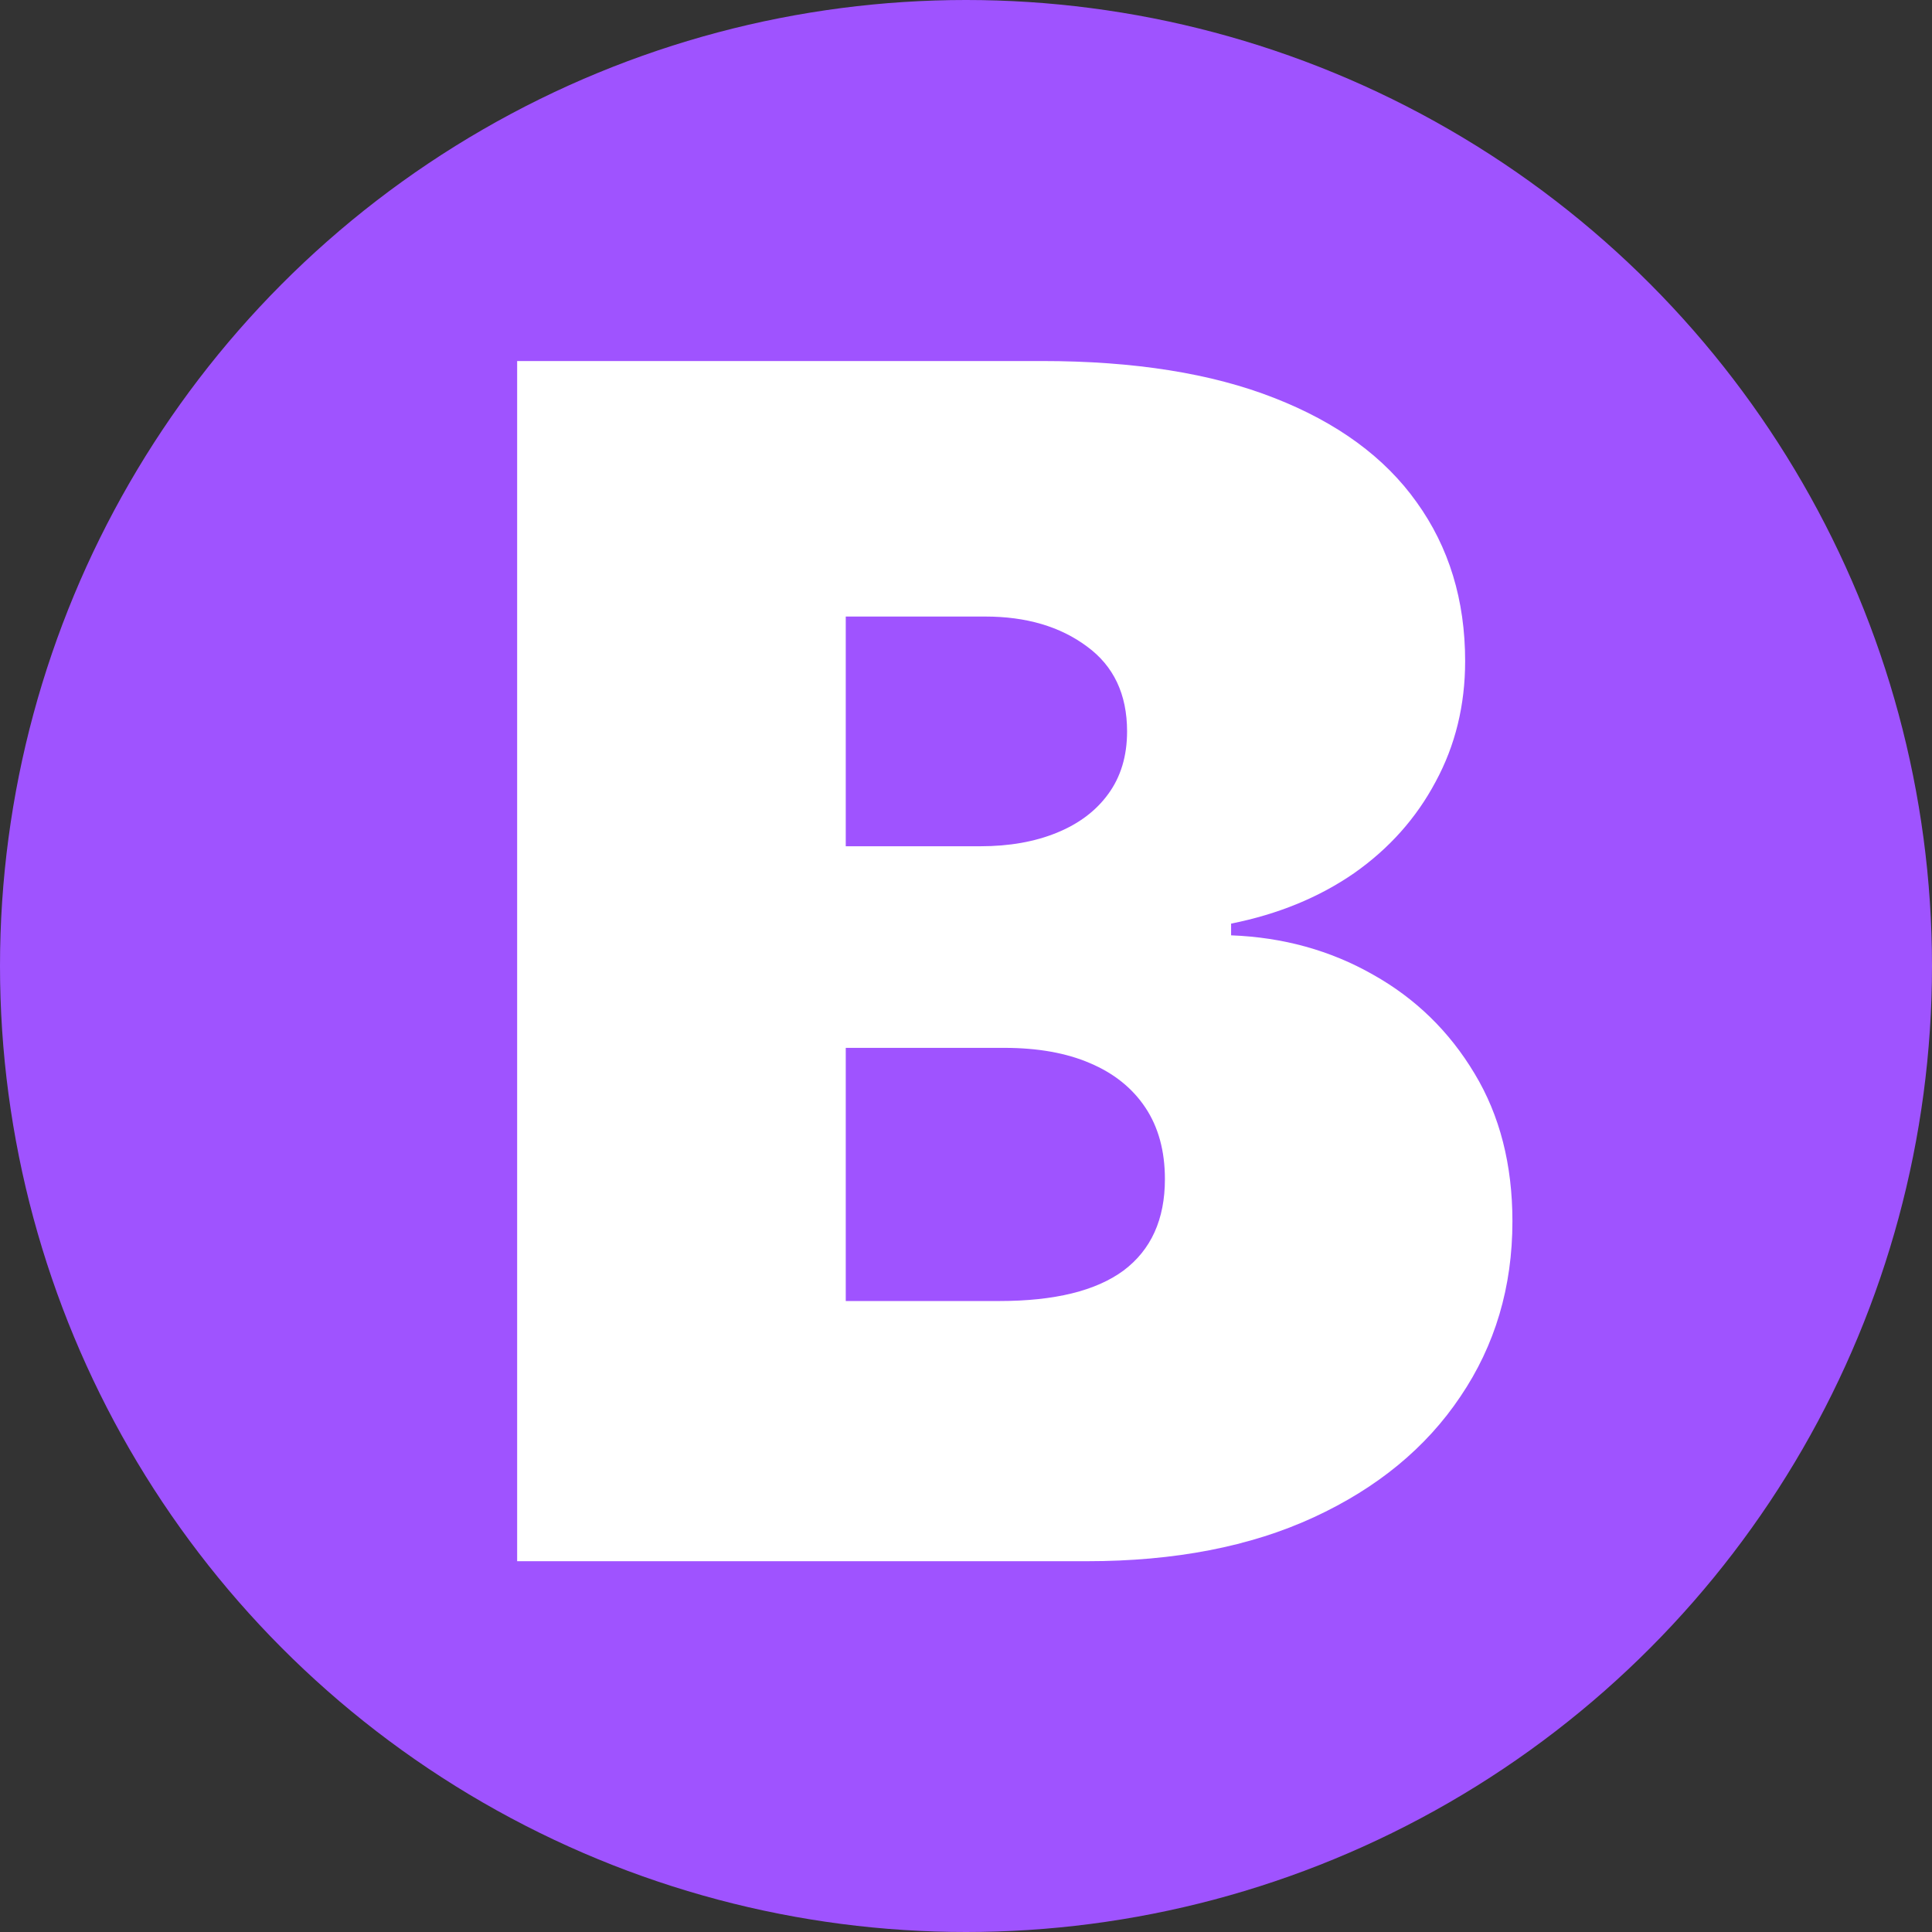
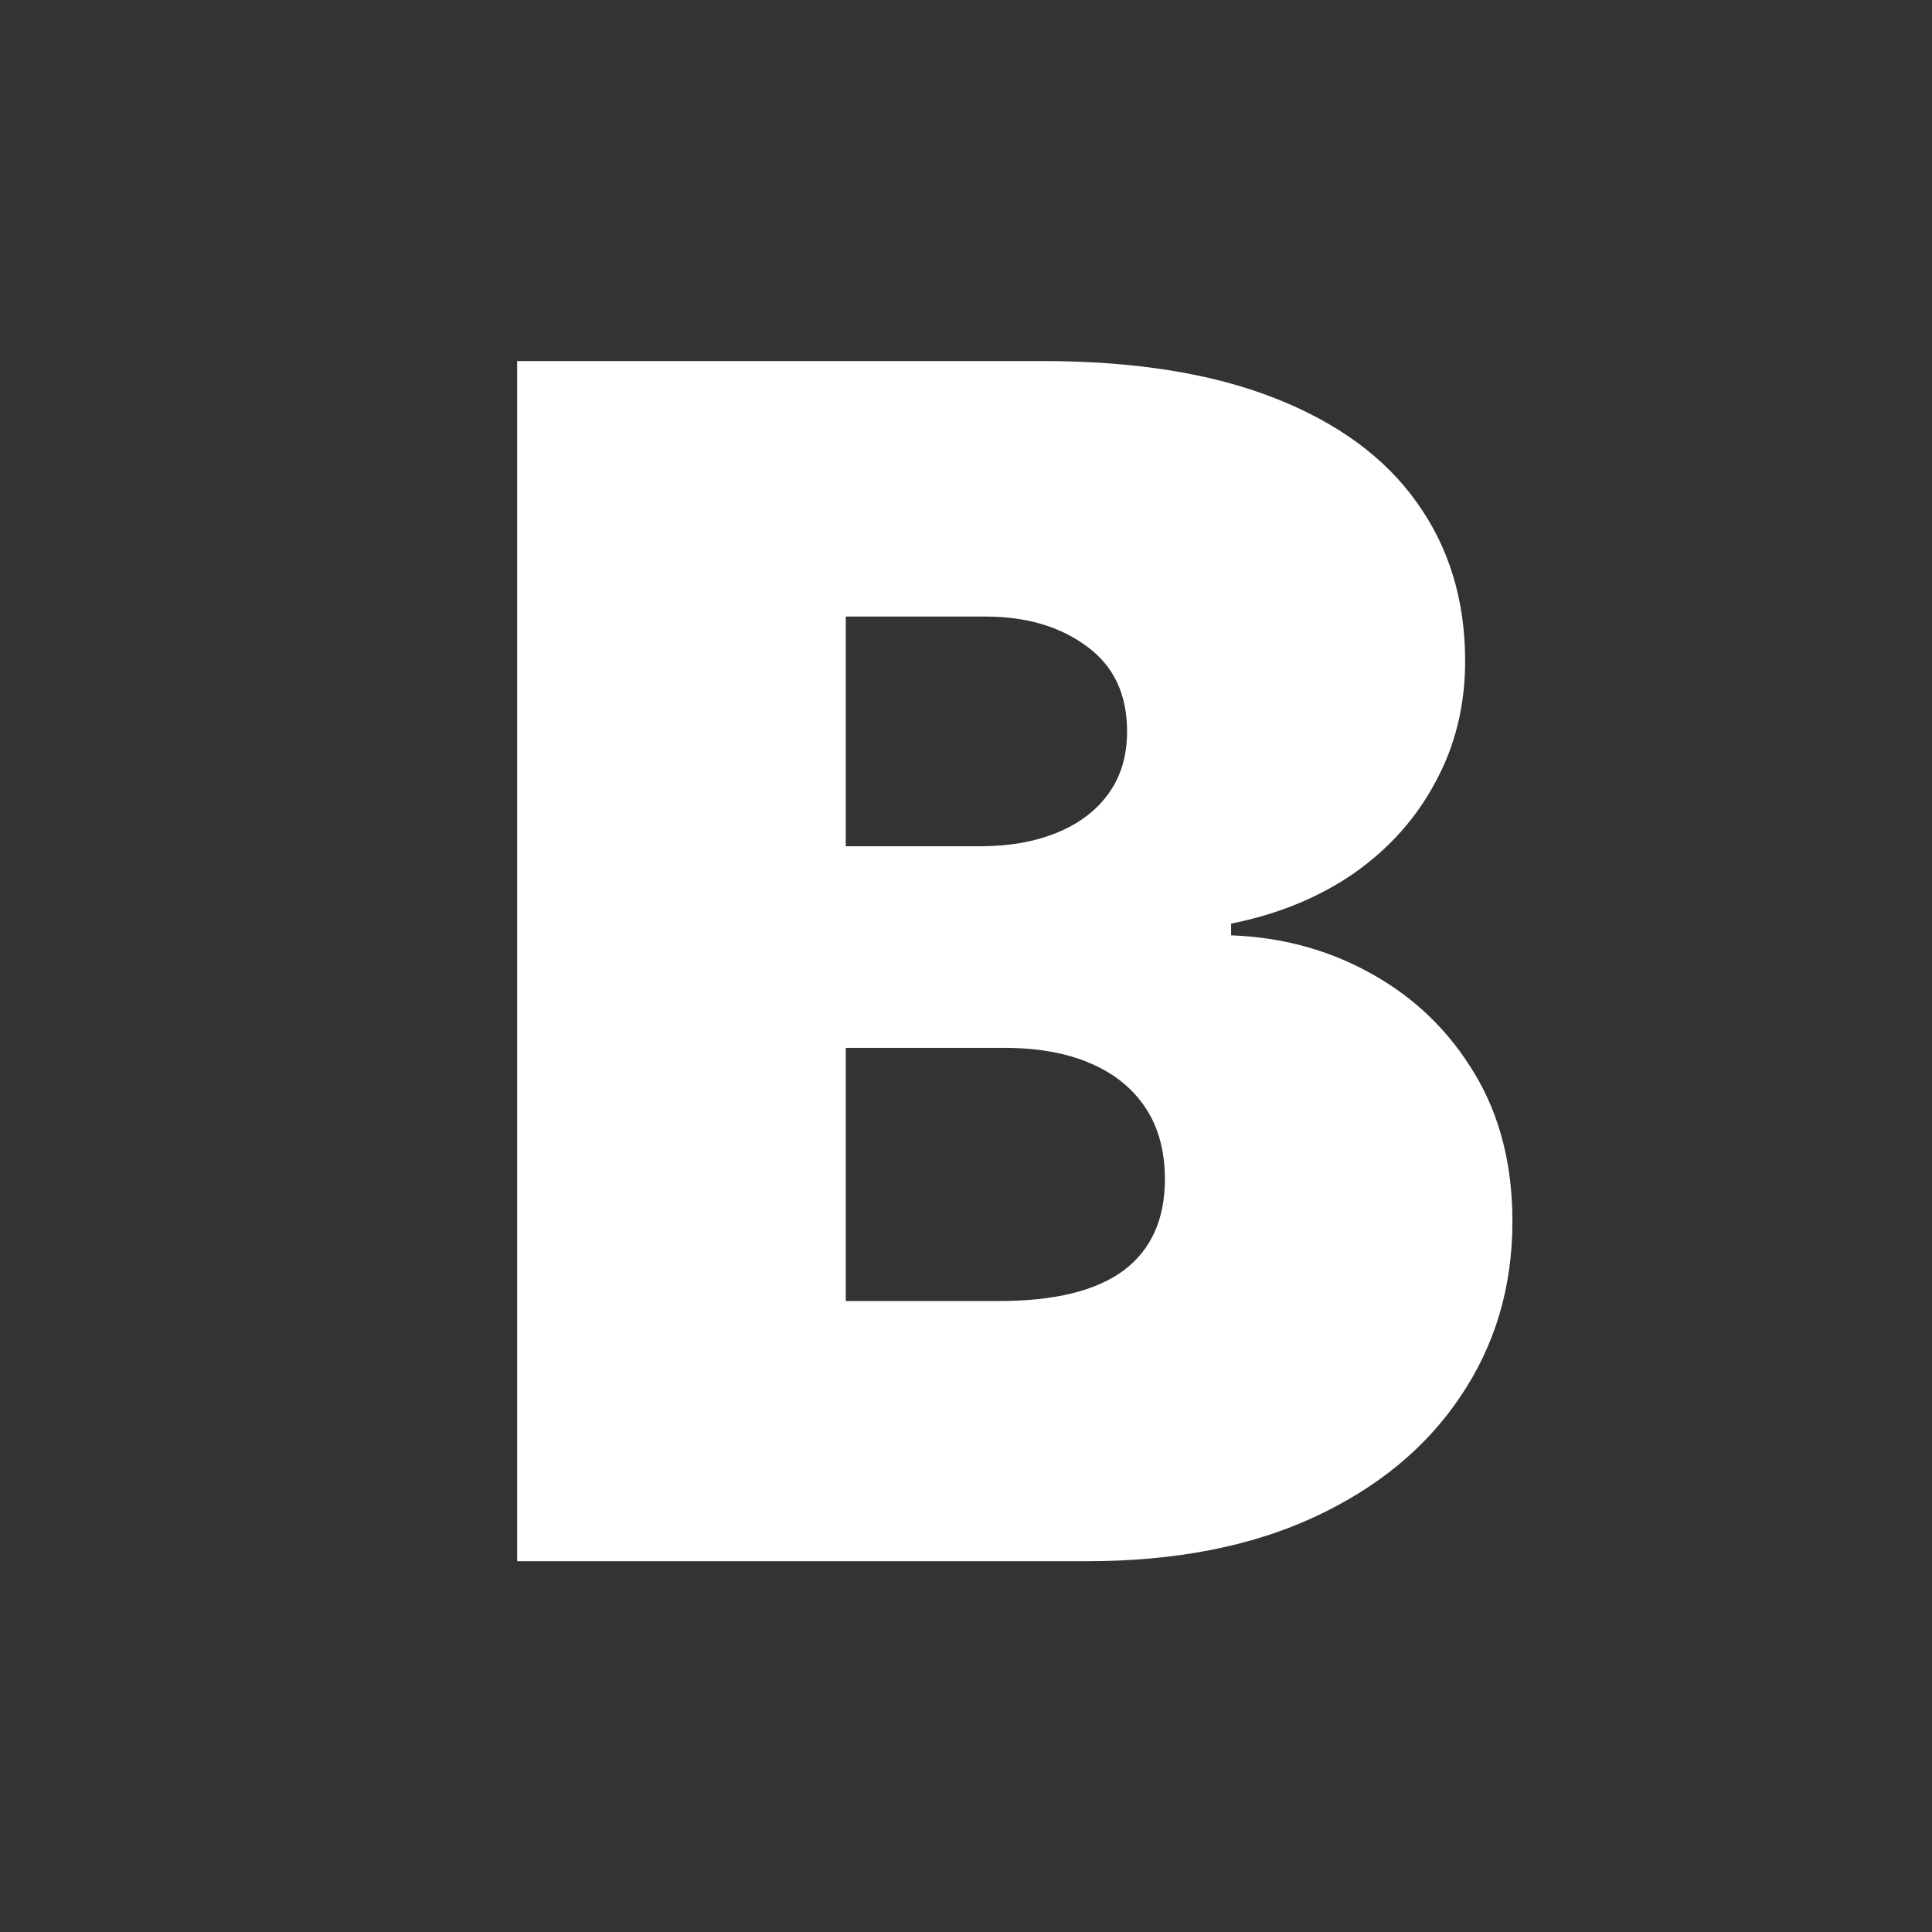
<svg xmlns="http://www.w3.org/2000/svg" width="198" height="198" viewBox="0 0 198 198" fill="none">
  <rect x="0" y="0" width="198" height="198" fill="#333333" stroke="none" />
-   <circle cx="99" cy="99" r="99" fill="#9F53FF" />
  <path d="M53 160V37H106.786C116.235 37 124.17 38.261 130.59 40.784C137.051 43.306 141.917 46.87 145.188 51.474C148.499 56.079 150.154 61.504 150.154 67.75C150.154 72.274 149.145 76.398 147.126 80.122C145.147 83.846 142.361 86.969 138.767 89.491C135.173 91.974 130.974 93.695 126.169 94.656V95.857C131.499 96.058 136.344 97.399 140.705 99.881C145.067 102.324 148.539 105.707 151.124 110.031C153.708 114.315 155 119.36 155 125.166C155 131.893 153.223 137.878 149.67 143.124C146.157 148.369 141.15 152.493 134.648 155.496C128.147 158.499 120.394 160 111.39 160H53ZM86.677 133.334H102.425C108.078 133.334 112.318 132.293 115.145 130.211C117.971 128.089 119.385 124.966 119.385 120.842C119.385 117.959 118.719 115.517 117.386 113.515C116.053 111.513 114.156 109.991 111.692 108.95C109.27 107.909 106.342 107.389 102.91 107.389H86.677V133.334ZM86.677 86.728H100.487C103.435 86.728 106.039 86.268 108.3 85.347C110.562 84.426 112.318 83.105 113.57 81.383C114.862 79.622 115.508 77.48 115.508 74.957C115.508 71.153 114.135 68.251 111.39 66.249C108.644 64.207 105.171 63.186 100.971 63.186H86.677V86.728Z" fill="white" />
</svg>